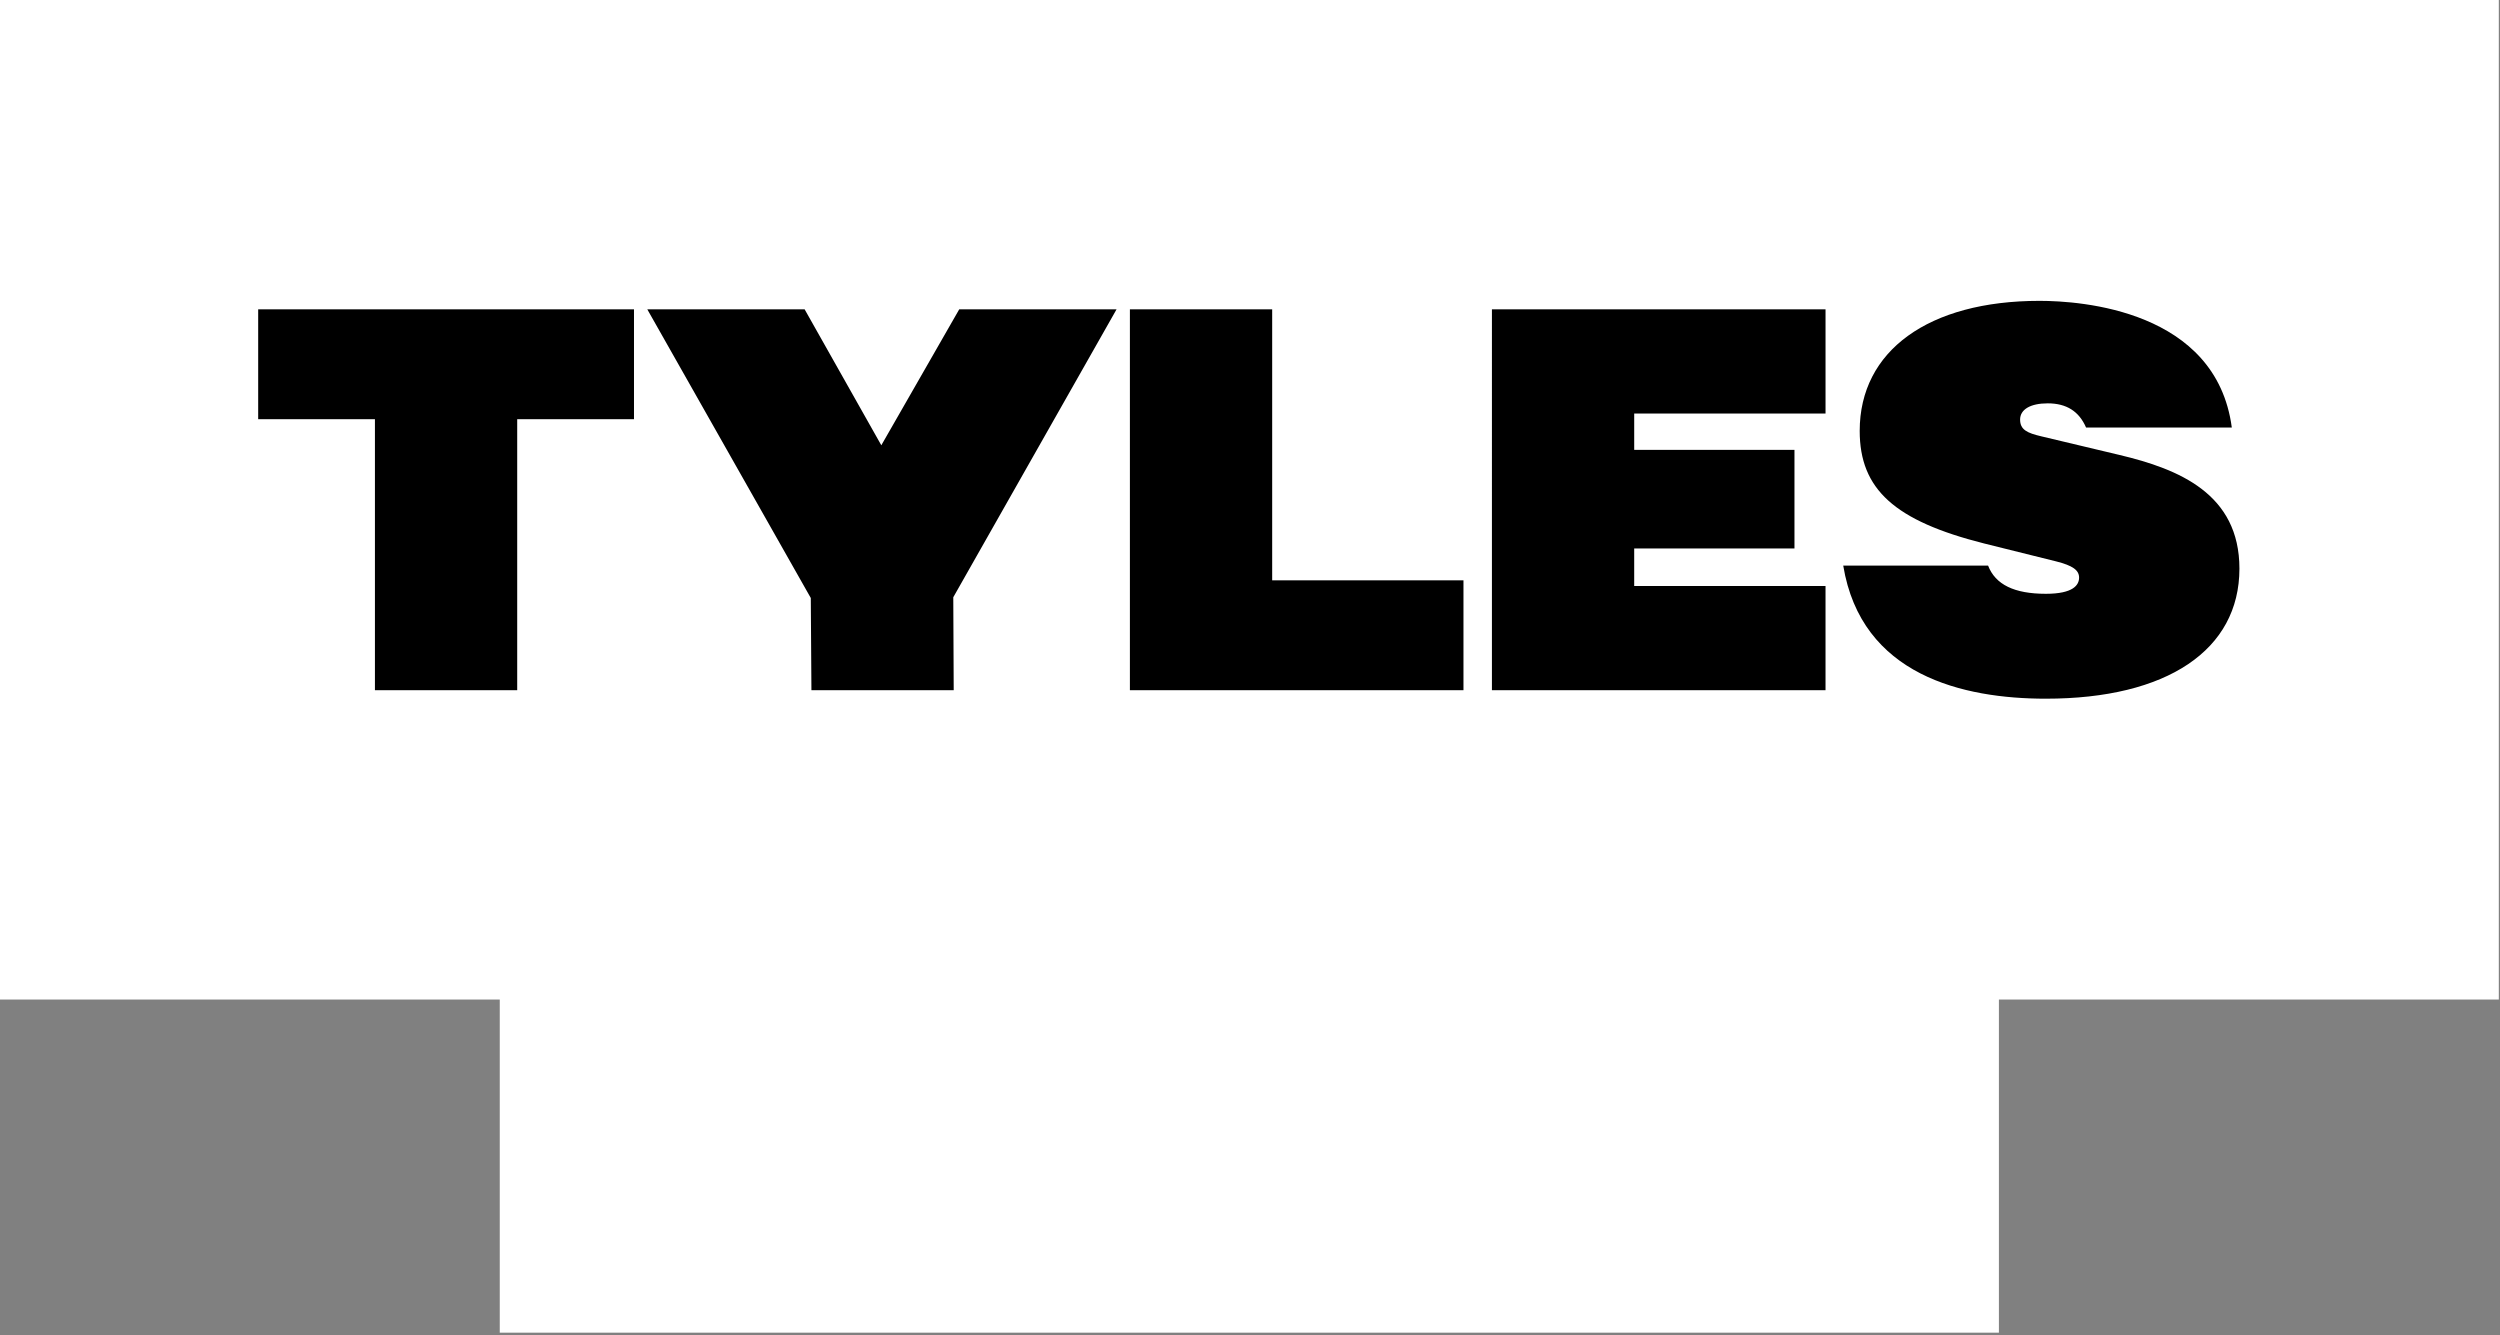
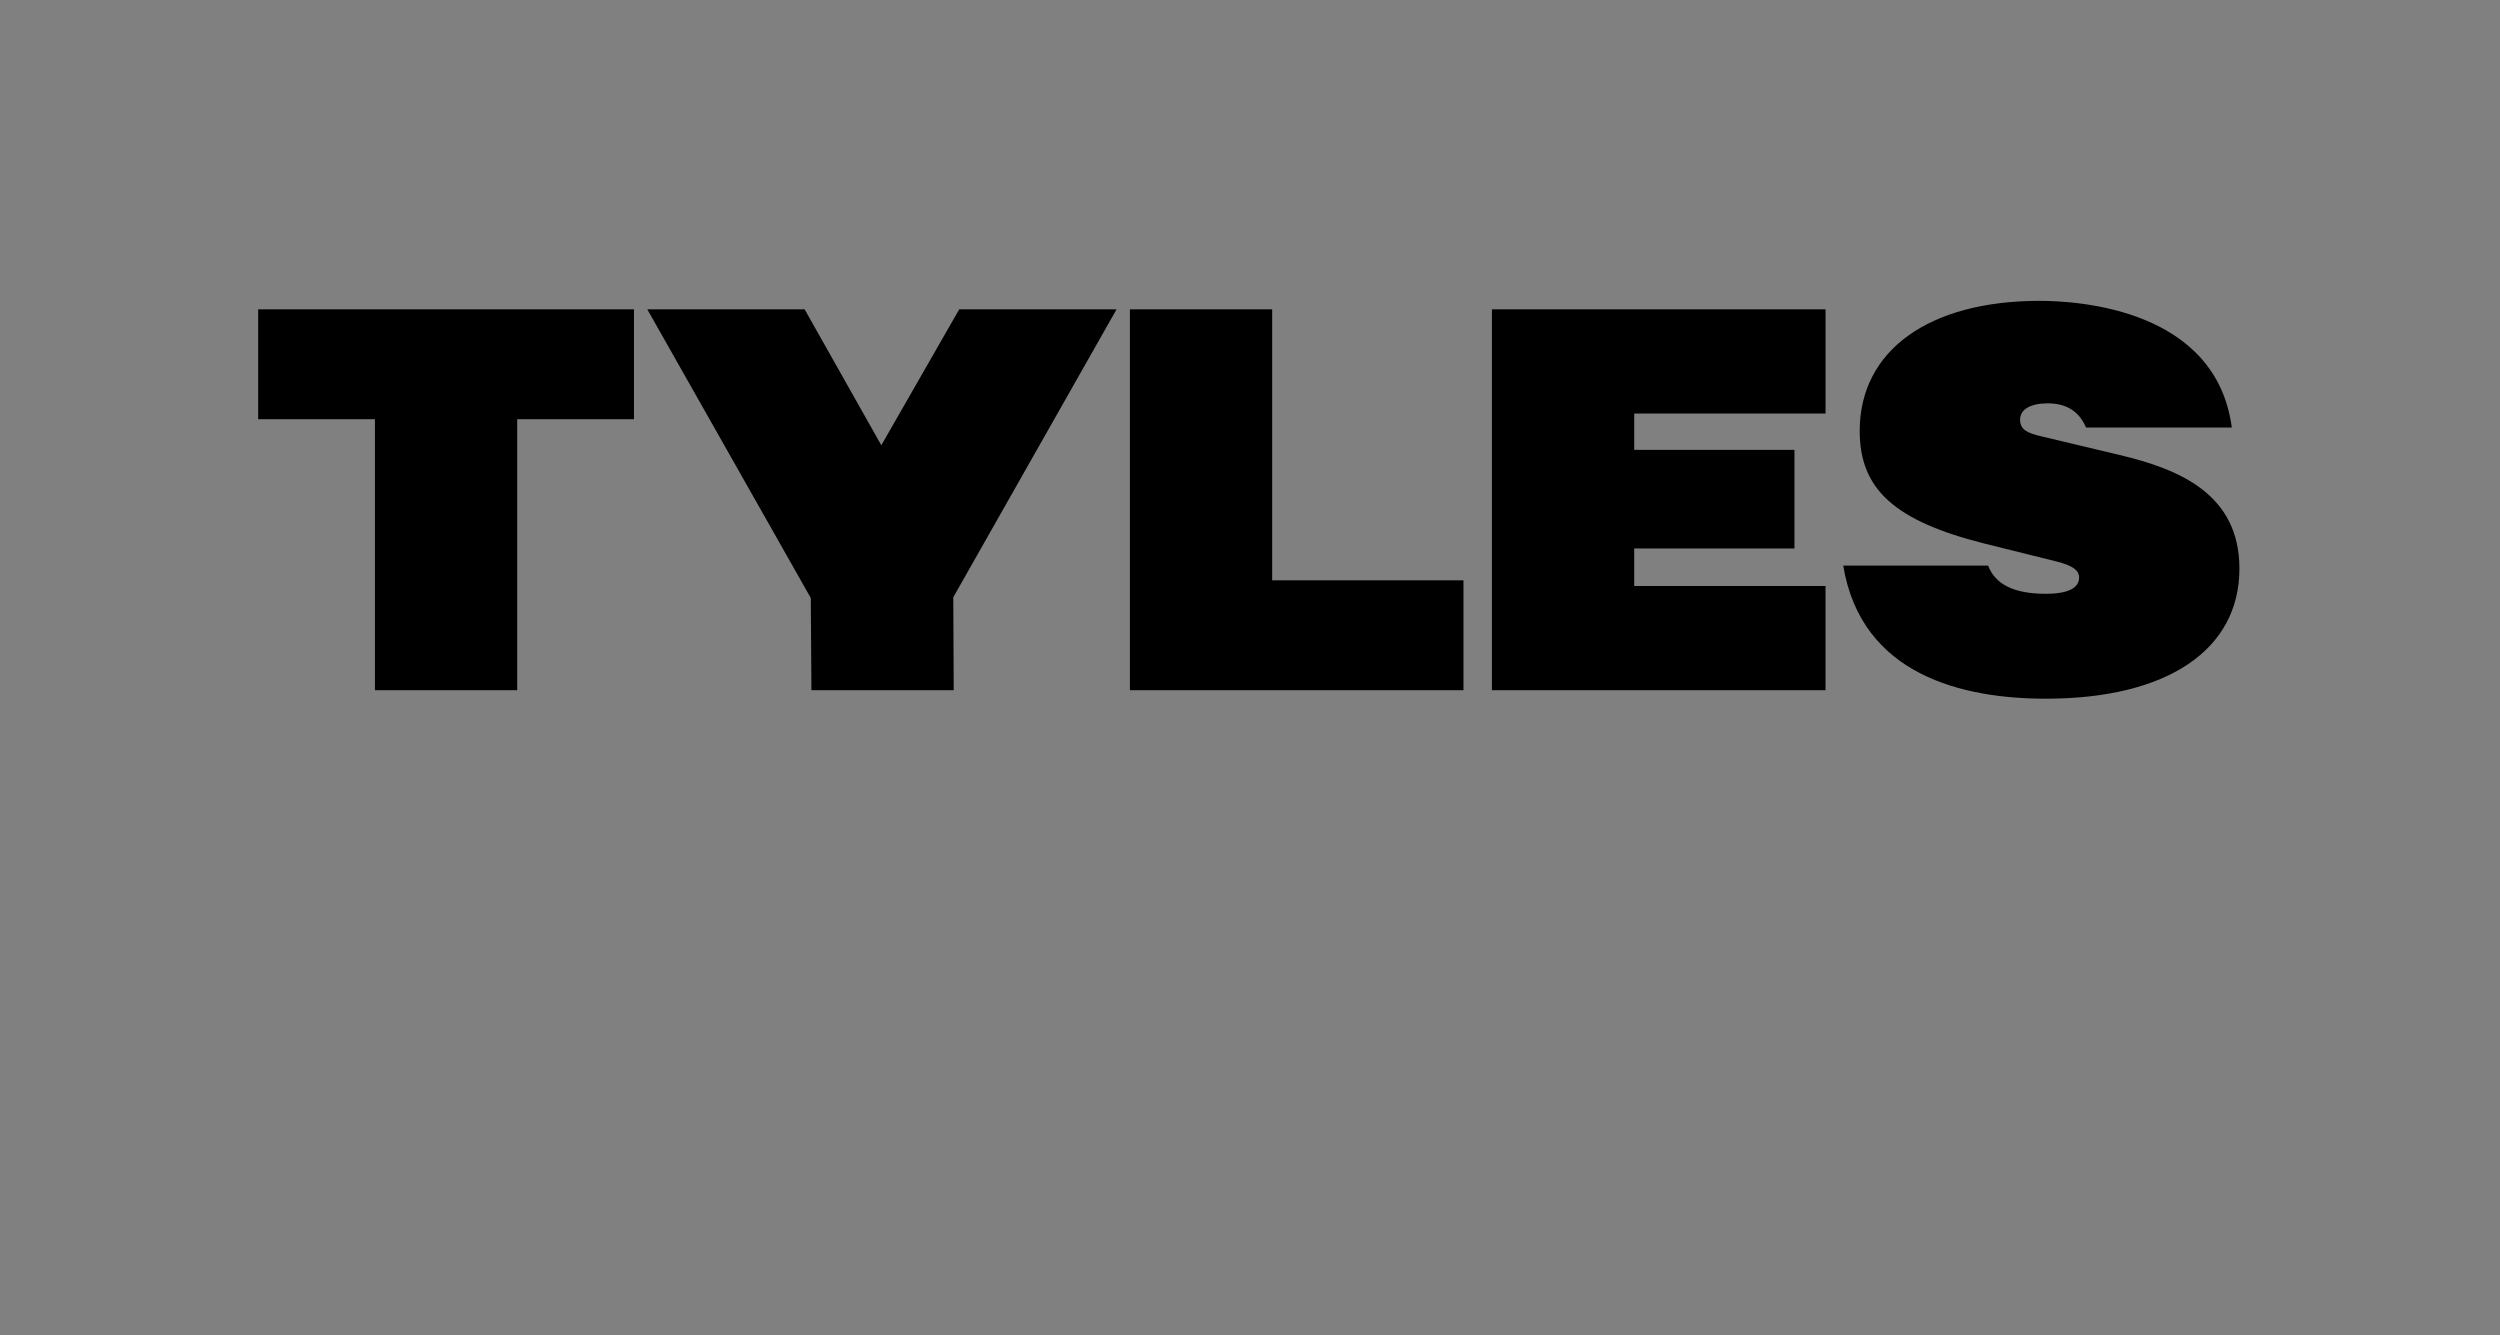
<svg xmlns="http://www.w3.org/2000/svg" width="1000" height="534">
  <rect width="100%" height="100%" fill="#808080" stroke="none" />
  <g fill="none">
-     <path fill="#FFF" d="M0 0v399.803h199.901v133.272h599.662V399.803H999.52V0z" />
    <path d="M149.972 276.079V167.673h-46.7v-43.95h150.325v43.95h-46.714v108.406zm174.344-36.883l-65.402-115.472h62.934l30.677 54.386 31.17-54.386h62.934L381.312 238.9l.169 37.179H324.57zm127.644 36.883V123.724h56.912v108.42h76.516v43.935zm144.81 0V123.724h133.442v41.692h-76.53v14.542h64.104v39.436H653.68V234.4h76.53v41.678zm221.58 3.399c-33.047 0-73.822-9.266-81.058-53.244h57.94c2.934 7.616 10.494 11.284 23.118 11.284 10.973 0 13.286-3.526 13.286-6.488 0-2.962-2.567-4.81-9.168-6.474l-28.857-7.18c-35.783-9.04-49.732-21.678-49.732-45.02 0-32.088 27.574-52.017 71.932-52.017 16.516 0 70.663 3.667 76.911 50.677H834.43c-2.821-6.503-7.842-9.676-15.346-9.676-6.91 0-11.044 2.426-11.044 6.488s2.821 5.374 8.463 6.7l31.312 7.46c23.723 5.642 47.955 15.516 47.955 45.473-.014 32.567-28.957 52.017-77.42 52.017z" fill="#000" />
  </g>
</svg>